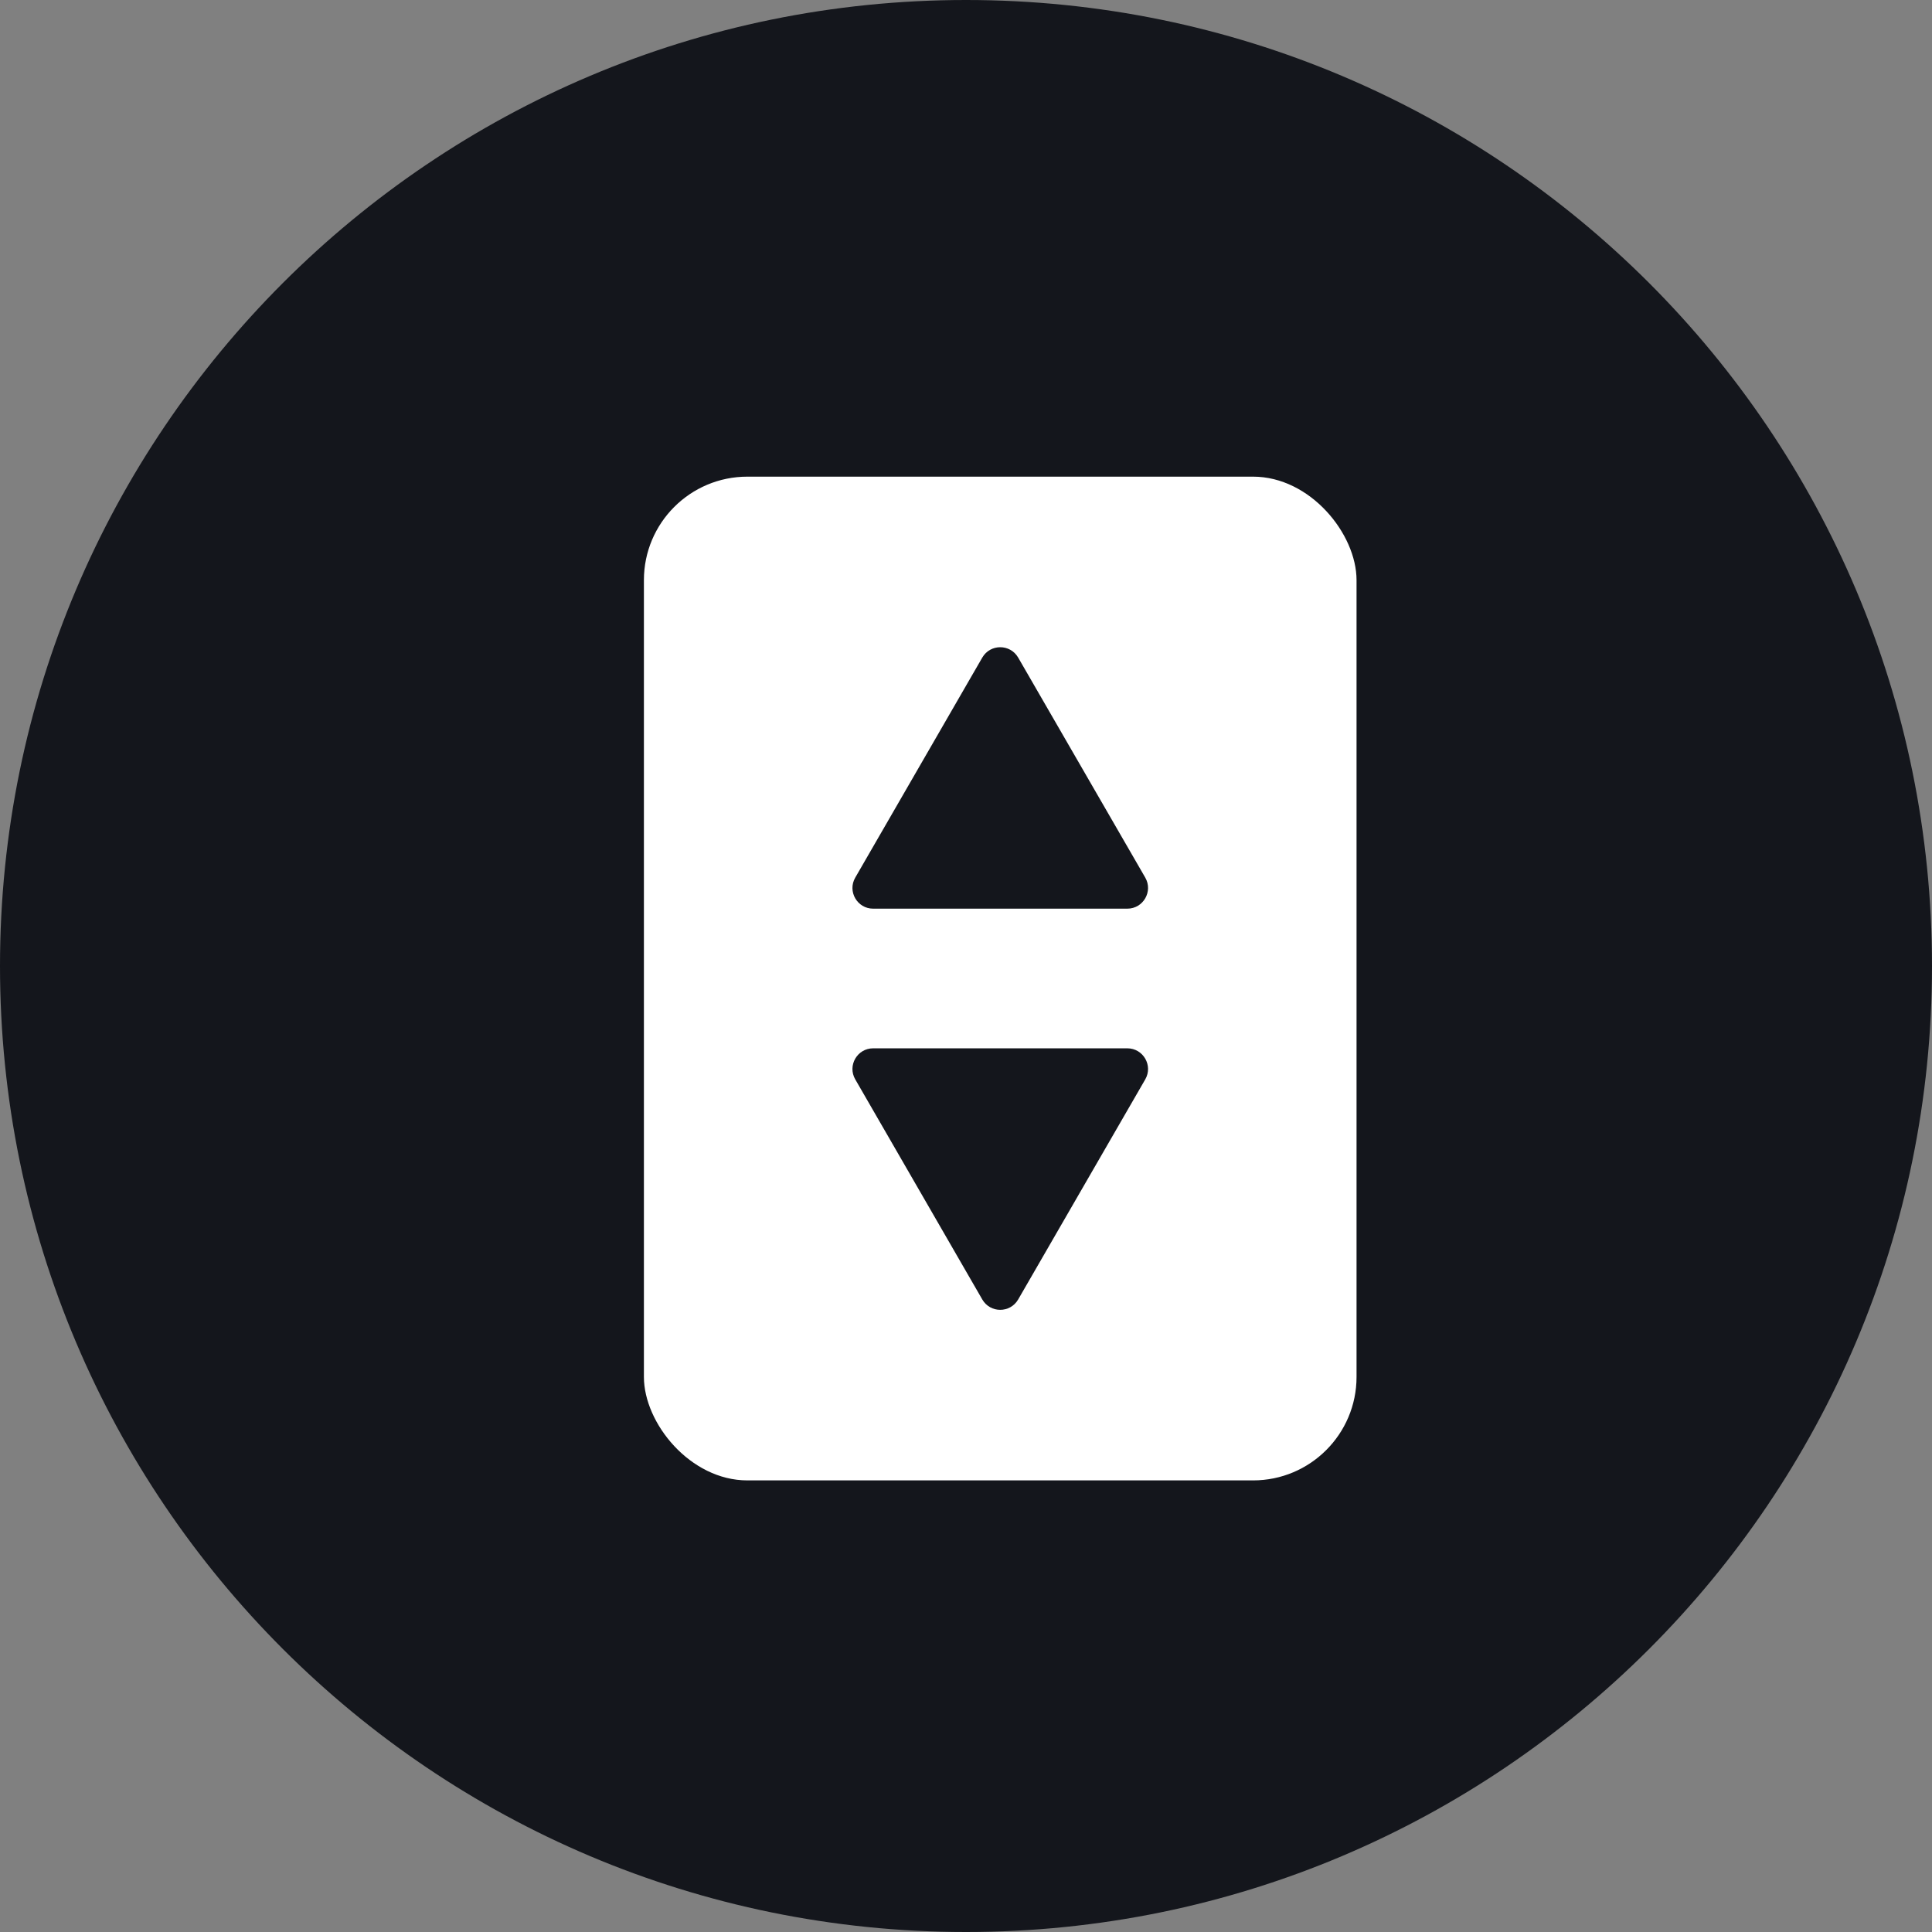
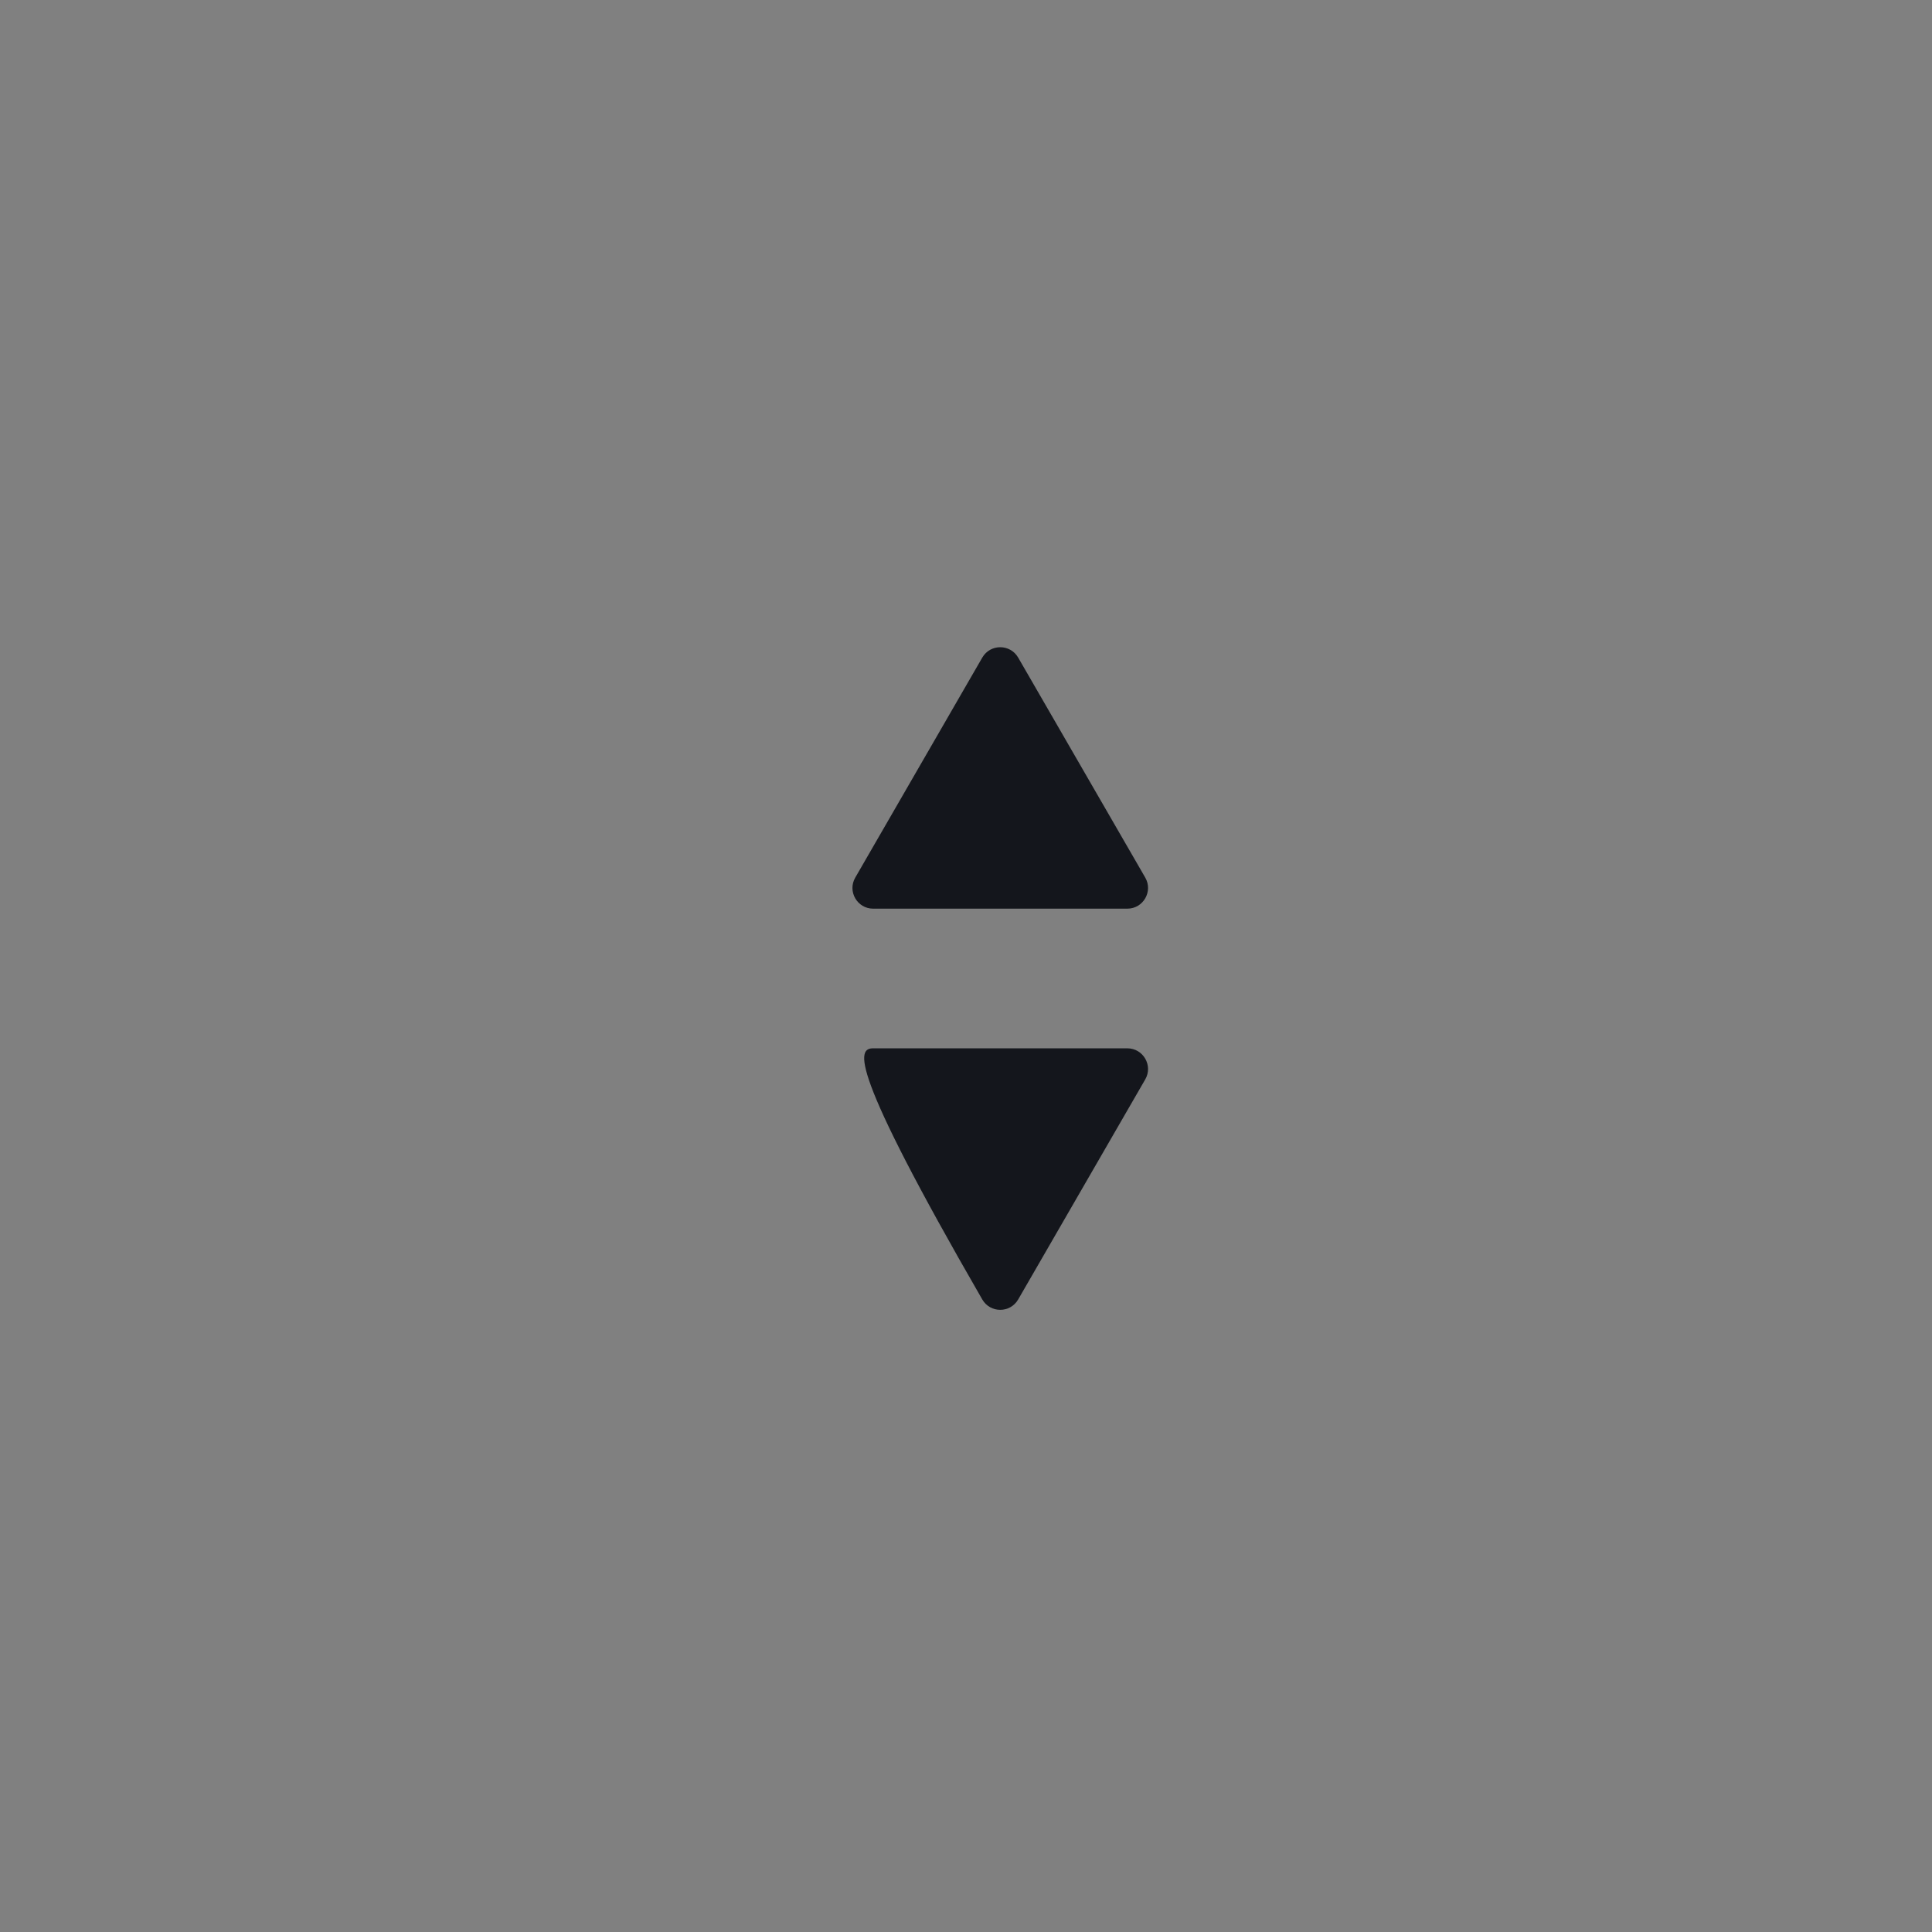
<svg xmlns="http://www.w3.org/2000/svg" width="28" height="28" viewBox="0 0 28 28" fill="none">
  <rect x="0" y="0" width="28" height="28" fill="#808080" stroke="none" />
-   <path d="M0 14C0 6.268 6.268 0 14 0V0C21.732 0 28 6.268 28 14V14C28 21.732 21.732 28 14 28V28C6.268 28 0 21.732 0 14V14Z" fill="#14161C" />
-   <rect x="9.332" y="6.908" width="10.328" height="14.547" rx="1.5" fill="white" />
  <path d="M14.236 9.53C14.352 9.33 14.64 9.33 14.756 9.53L16.598 12.719C16.713 12.919 16.569 13.169 16.338 13.169H12.654C12.424 13.169 12.279 12.919 12.395 12.719L14.236 9.53Z" fill="#14161C" />
-   <path d="M14.756 18.833C14.64 19.033 14.352 19.033 14.236 18.833L12.395 15.643C12.279 15.443 12.424 15.193 12.654 15.193L16.338 15.193C16.569 15.193 16.713 15.443 16.598 15.643L14.756 18.833Z" fill="#14161C" />
+   <path d="M14.756 18.833C14.64 19.033 14.352 19.033 14.236 18.833C12.279 15.443 12.424 15.193 12.654 15.193L16.338 15.193C16.569 15.193 16.713 15.443 16.598 15.643L14.756 18.833Z" fill="#14161C" />
</svg>